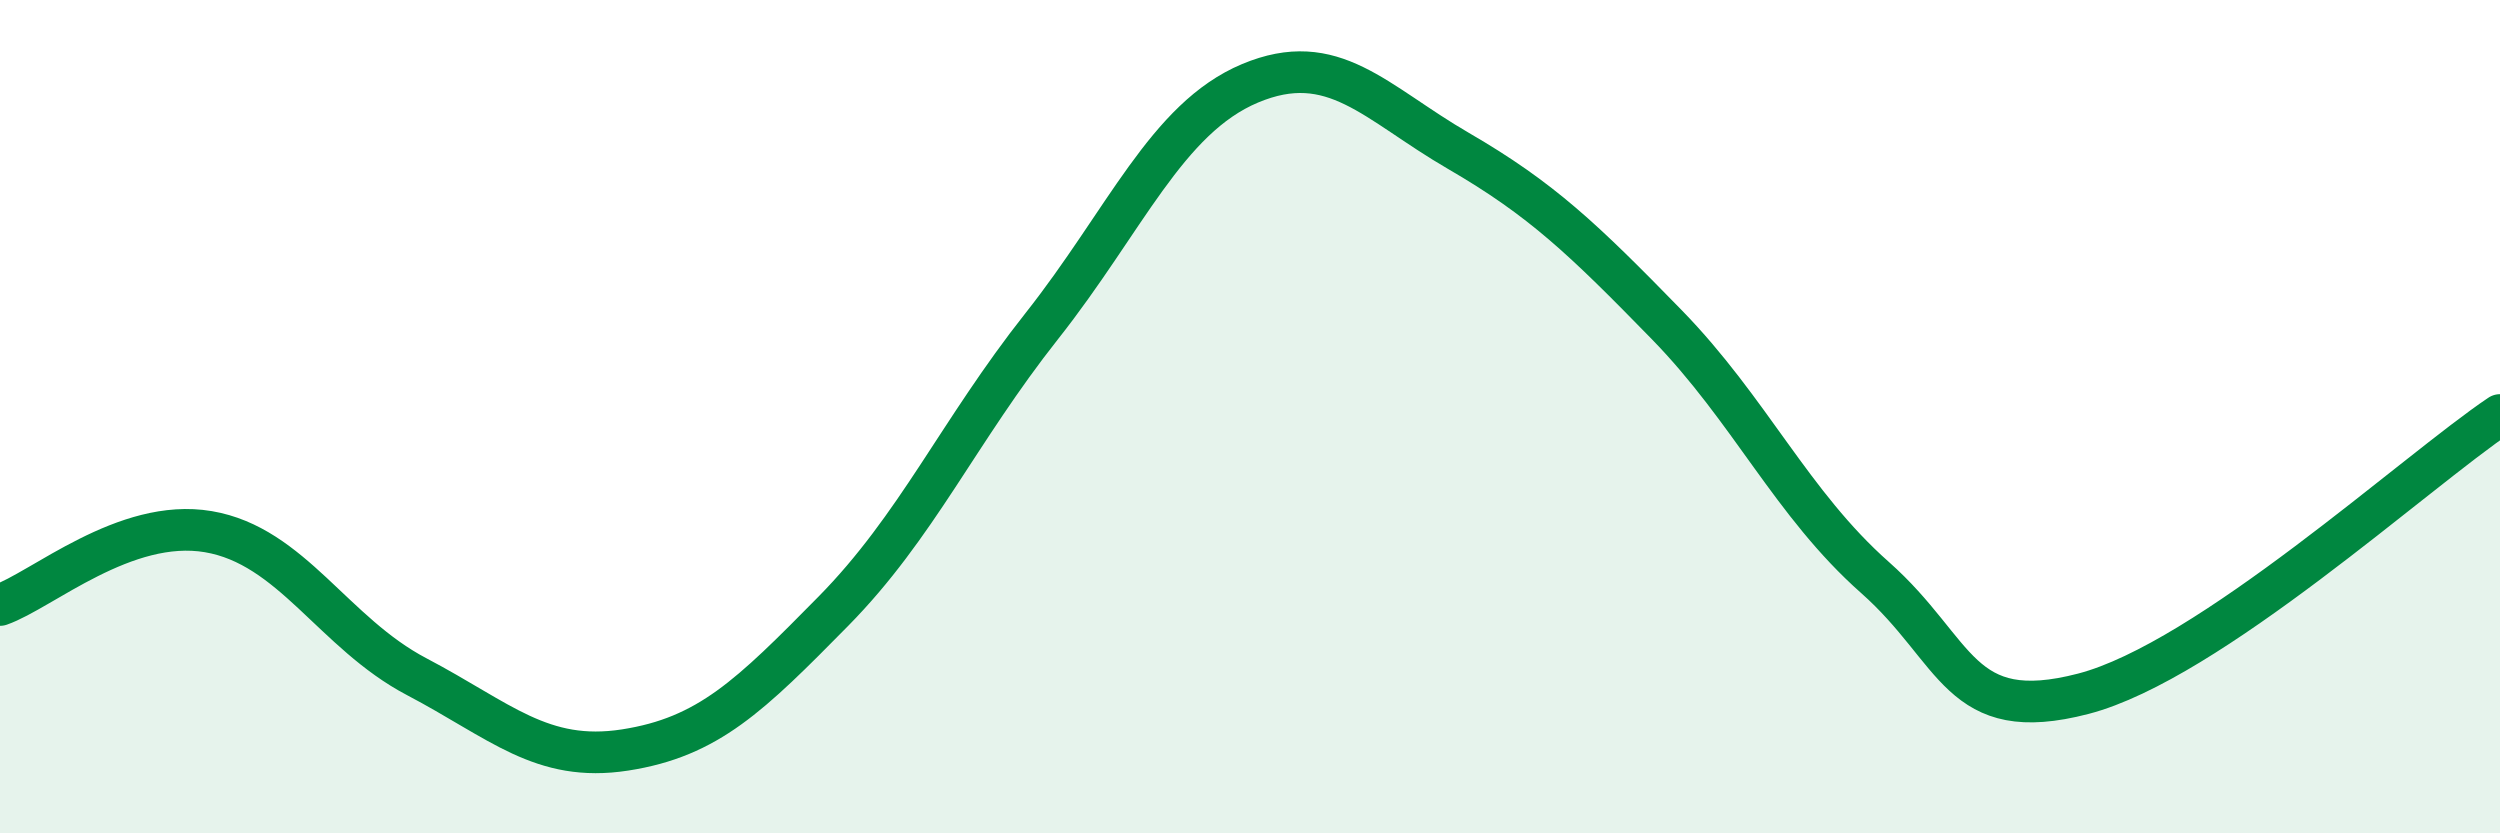
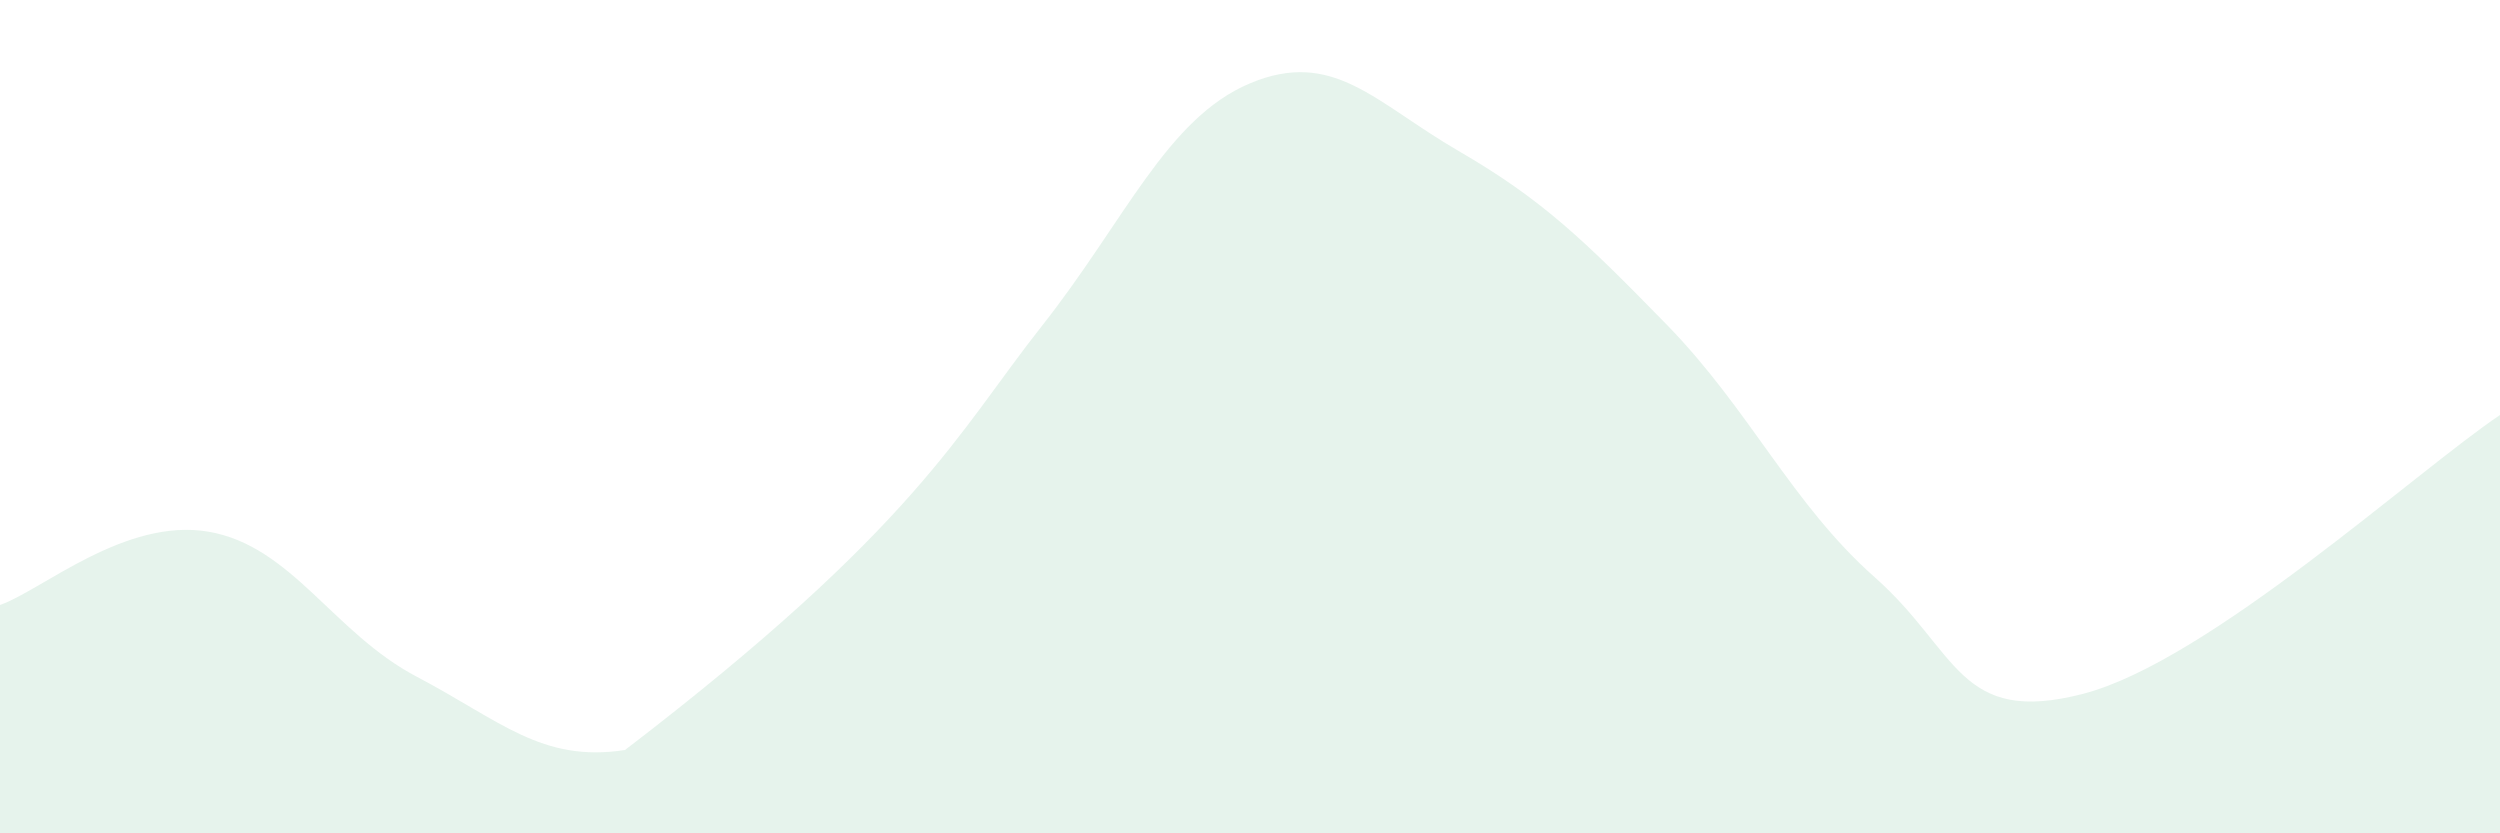
<svg xmlns="http://www.w3.org/2000/svg" width="60" height="20" viewBox="0 0 60 20">
-   <path d="M 0,14.52 C 1,14.17 3,12.42 5,12.76 C 7,13.1 8,15.19 10,16.24 C 12,17.29 13,18.31 15,18 C 17,17.69 18,16.7 20,14.67 C 22,12.64 23,10.36 25,7.83 C 27,5.3 28,2.84 30,2 C 32,1.16 33,2.46 35,3.62 C 37,4.78 38,5.74 40,7.79 C 42,9.84 43,12.09 45,13.86 C 47,15.63 47,17.43 50,16.65 C 53,15.87 58,11.3 60,9.96L60 20L0 20Z" fill="#008740" opacity="0.1" stroke-linecap="round" stroke-linejoin="round" />
-   <path d="M 0,14.52 C 1,14.17 3,12.42 5,12.76 C 7,13.1 8,15.19 10,16.24 C 12,17.29 13,18.31 15,18 C 17,17.69 18,16.7 20,14.67 C 22,12.64 23,10.36 25,7.83 C 27,5.3 28,2.84 30,2 C 32,1.16 33,2.46 35,3.62 C 37,4.78 38,5.74 40,7.79 C 42,9.84 43,12.09 45,13.86 C 47,15.63 47,17.43 50,16.65 C 53,15.87 58,11.3 60,9.96" stroke="#008740" stroke-width="1" fill="none" stroke-linecap="round" stroke-linejoin="round" />
+   <path d="M 0,14.52 C 1,14.17 3,12.42 5,12.76 C 7,13.1 8,15.19 10,16.24 C 12,17.29 13,18.31 15,18 C 22,12.64 23,10.36 25,7.83 C 27,5.3 28,2.84 30,2 C 32,1.16 33,2.46 35,3.62 C 37,4.78 38,5.74 40,7.79 C 42,9.84 43,12.09 45,13.86 C 47,15.63 47,17.43 50,16.65 C 53,15.87 58,11.3 60,9.96L60 20L0 20Z" fill="#008740" opacity="0.1" stroke-linecap="round" stroke-linejoin="round" />
</svg>